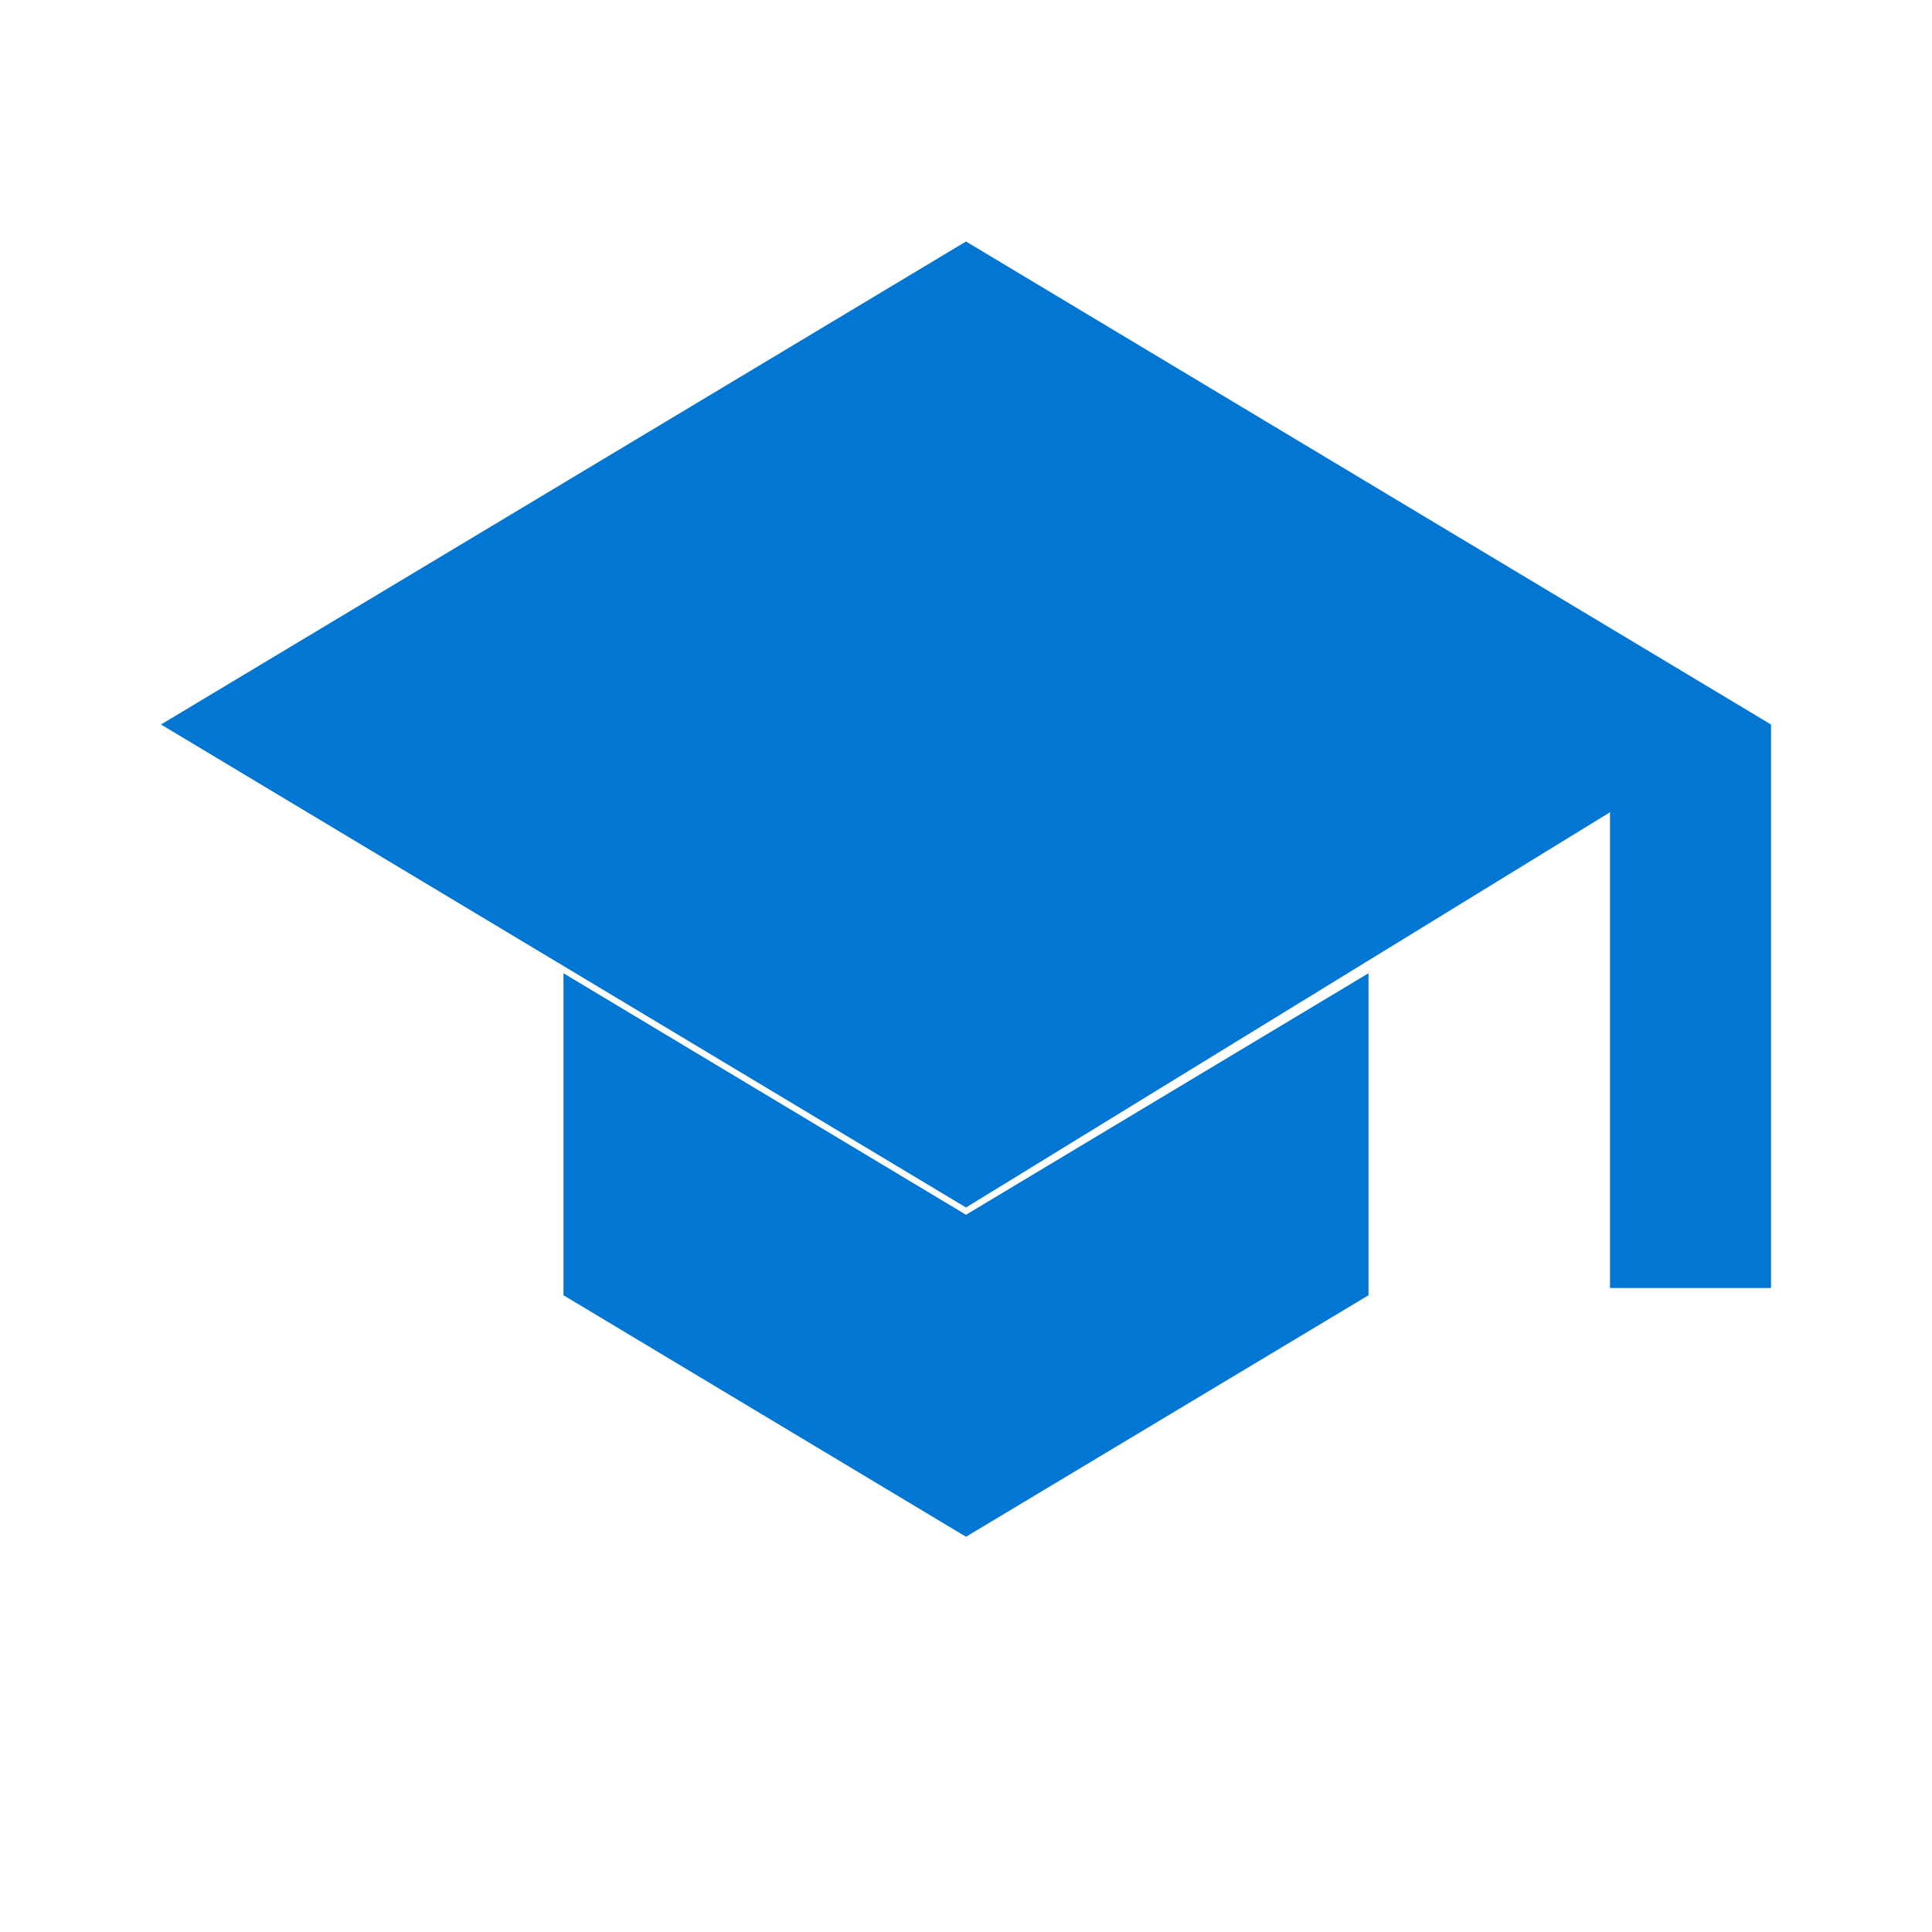
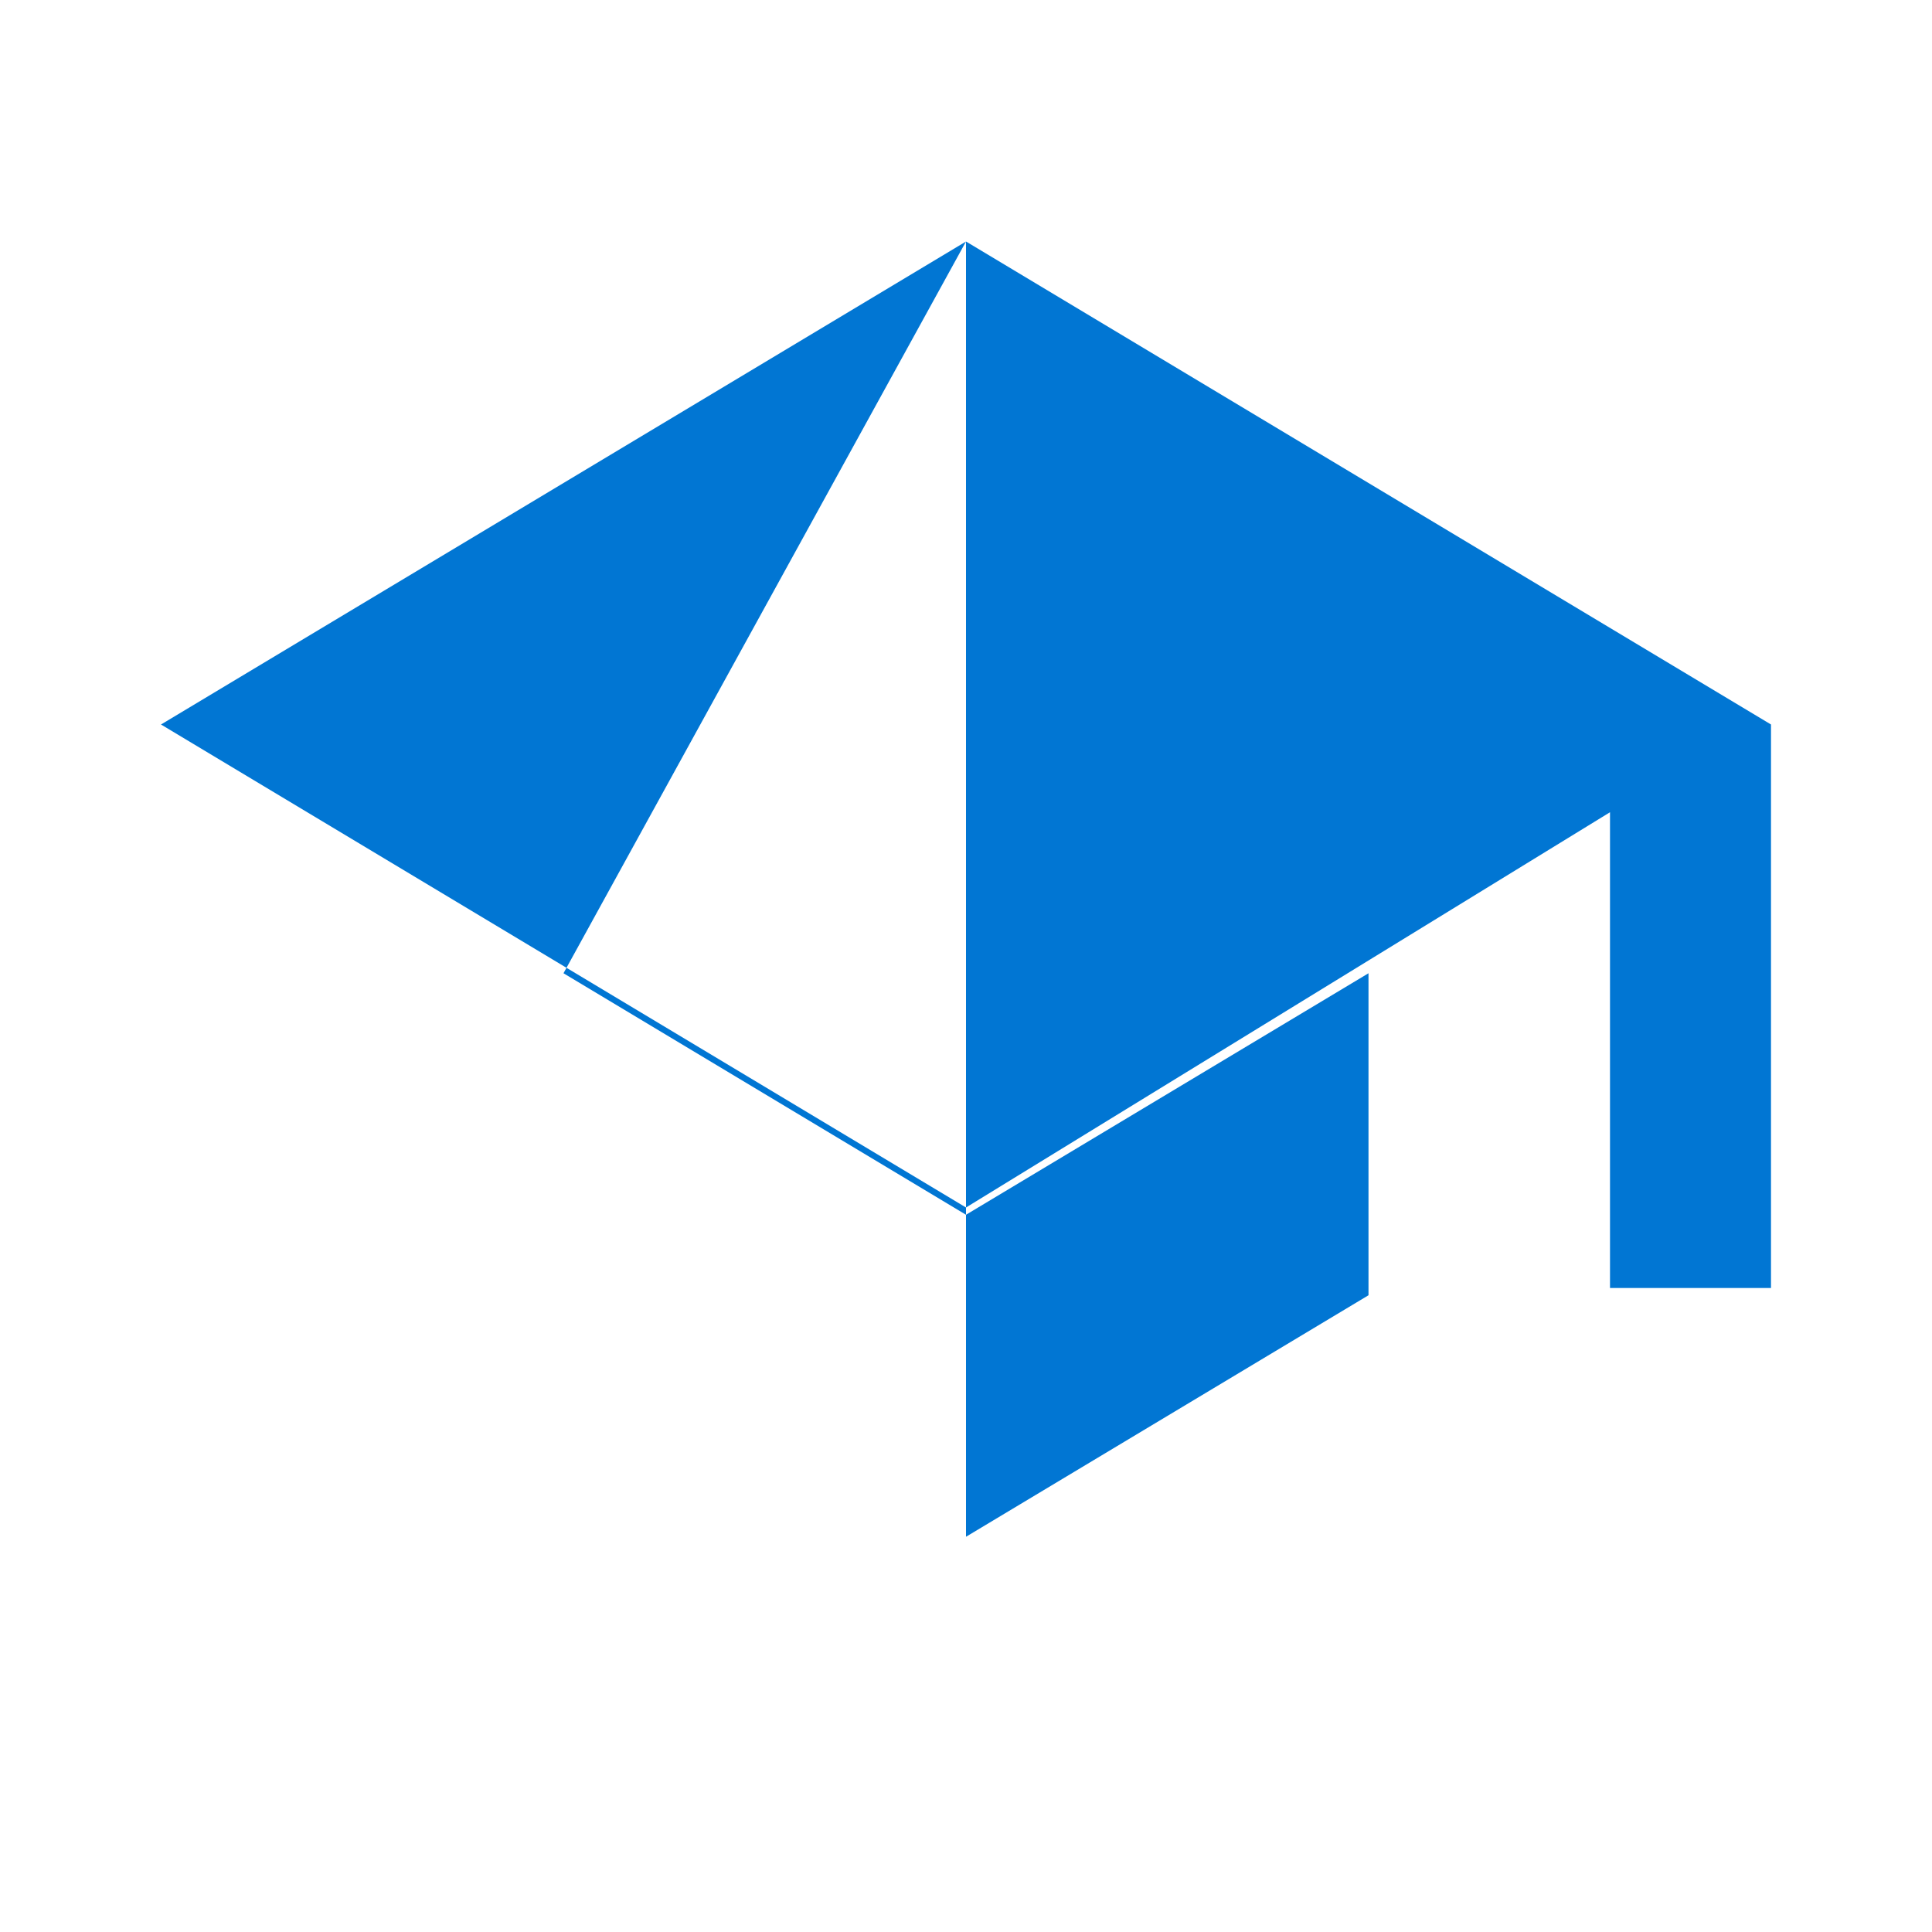
<svg xmlns="http://www.w3.org/2000/svg" width="48" height="48" viewBox="0 0 48 48" fill="none">
-   <path d="M24 6L4 18L24 30L40 20.18V32H44V18L24 6ZM14 24.18V32.18L24 38.18L34 32.18V24.18L24 30.18L14 24.18Z" fill="#0176D3" />
+   <path d="M24 6L4 18L24 30L40 20.18V32H44V18L24 6ZV32.18L24 38.18L34 32.18V24.18L24 30.18L14 24.18Z" fill="#0176D3" />
</svg>